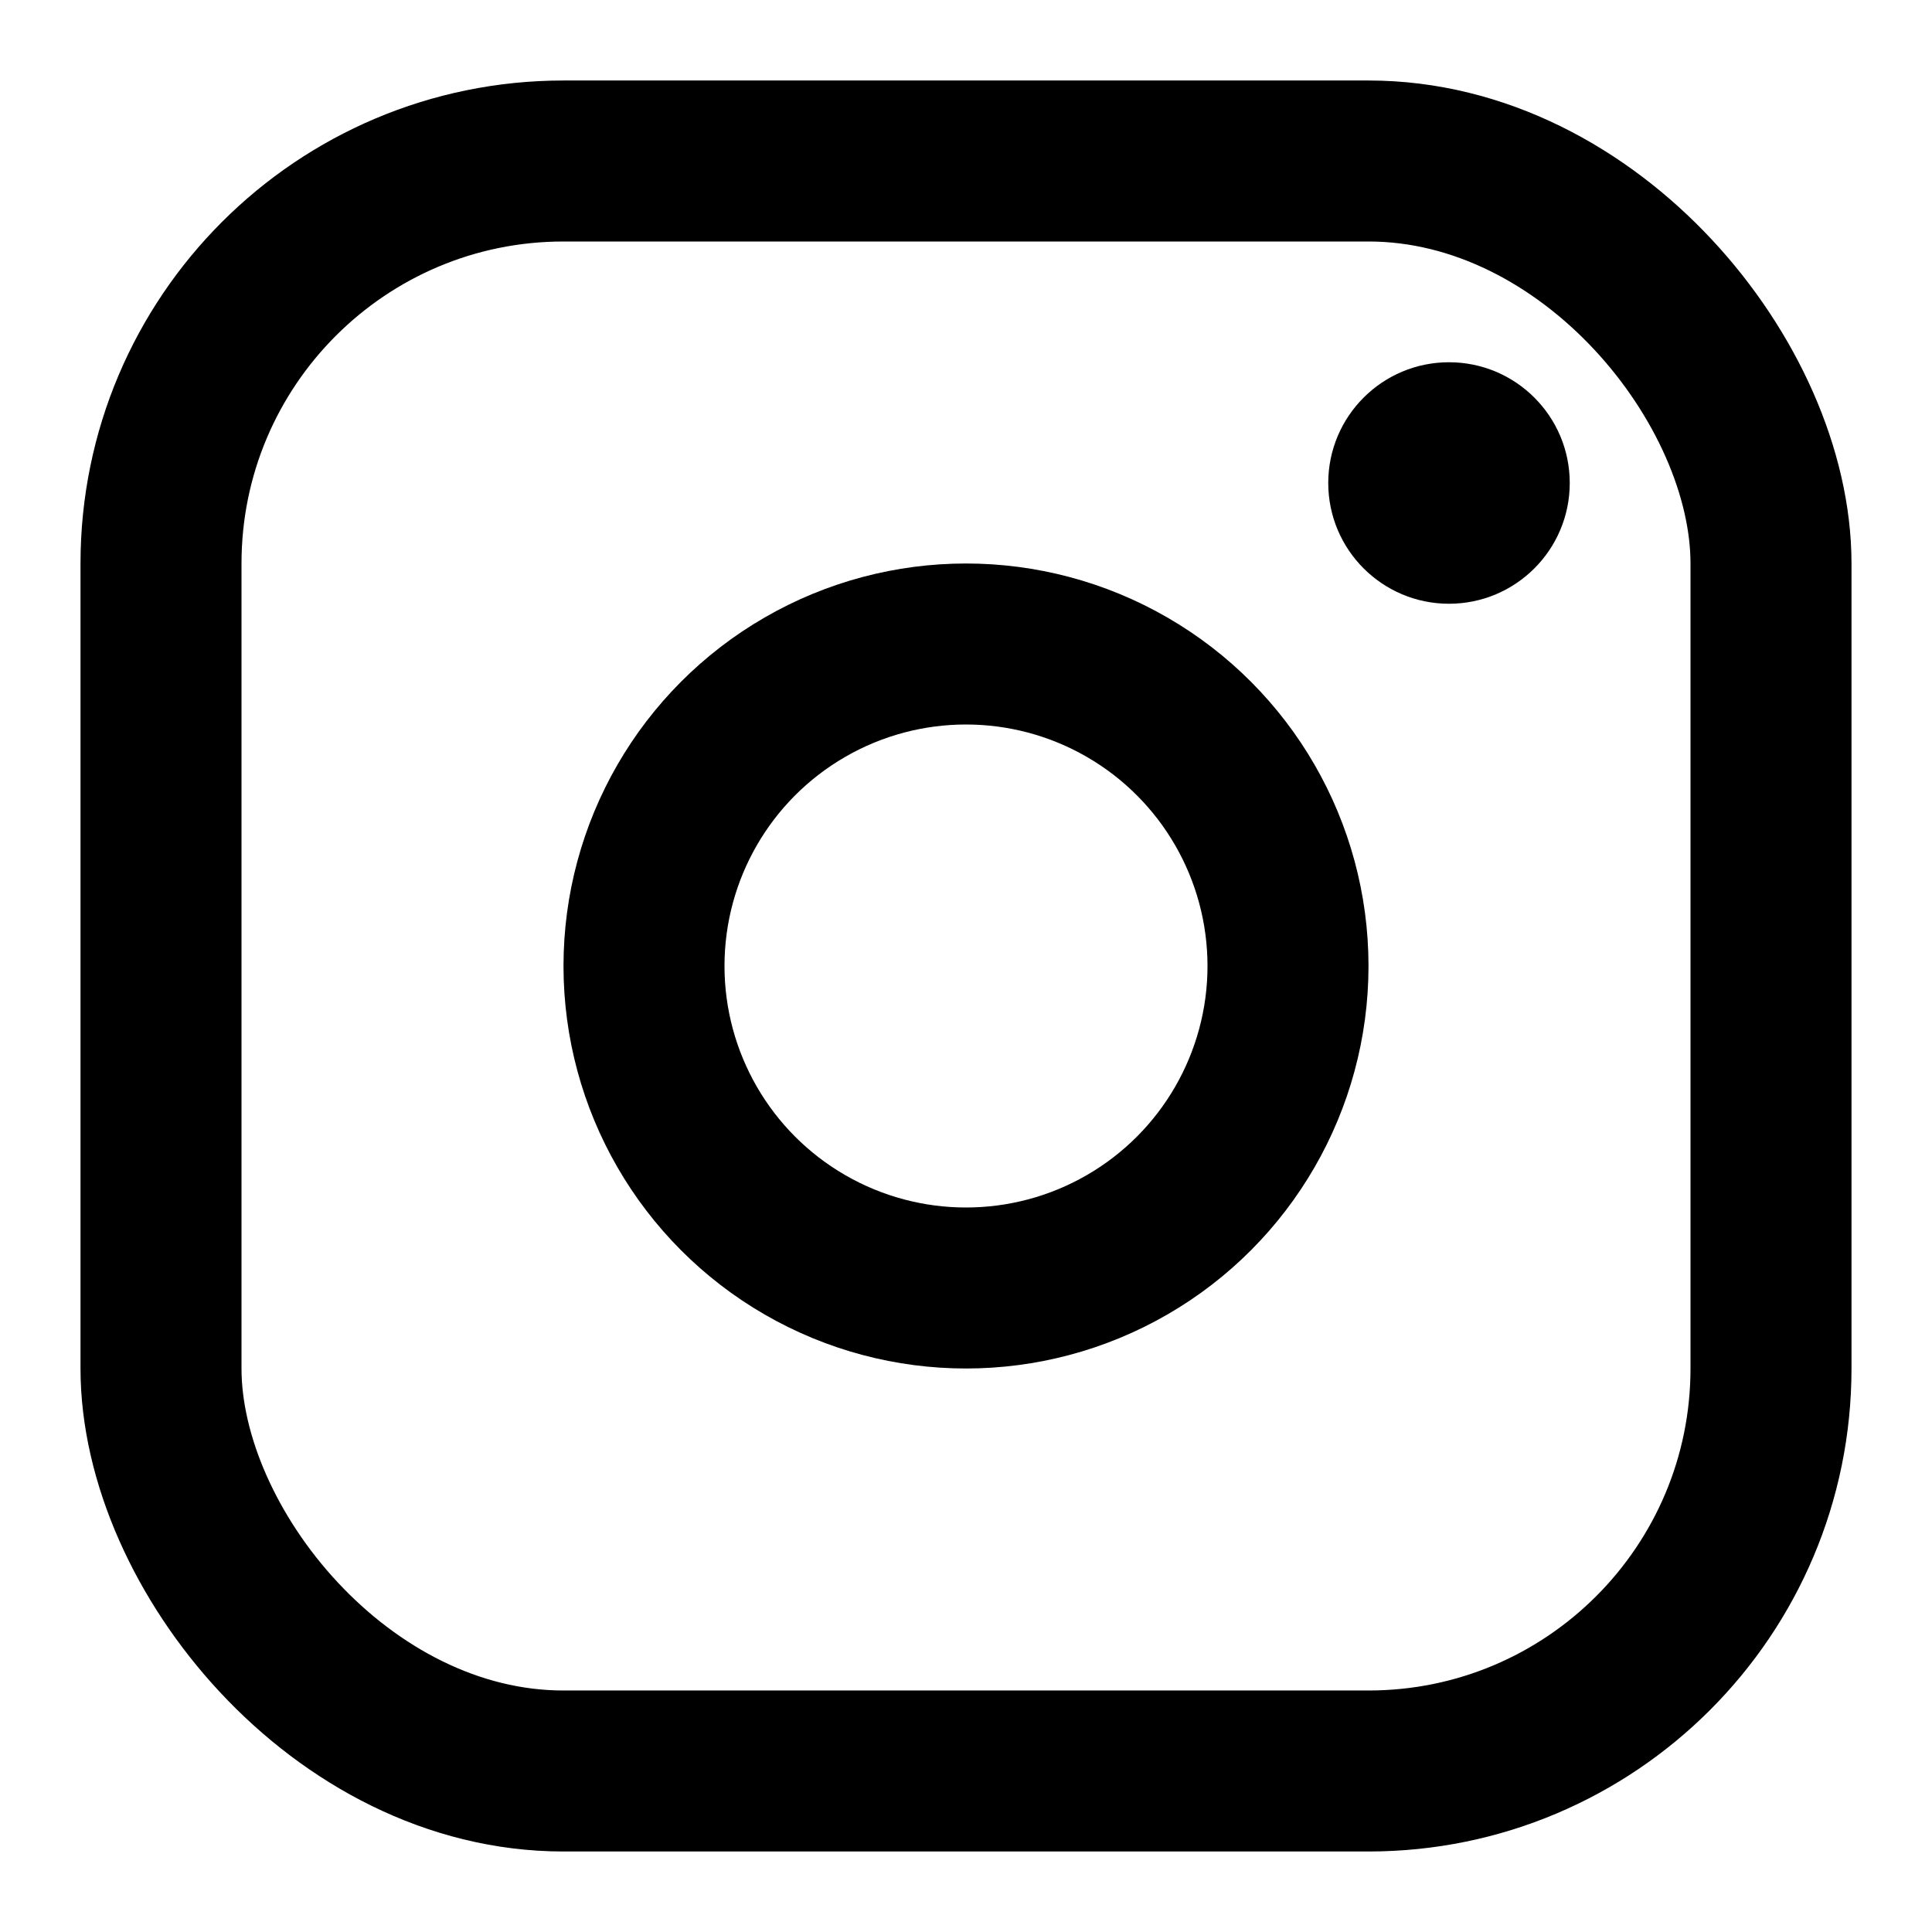
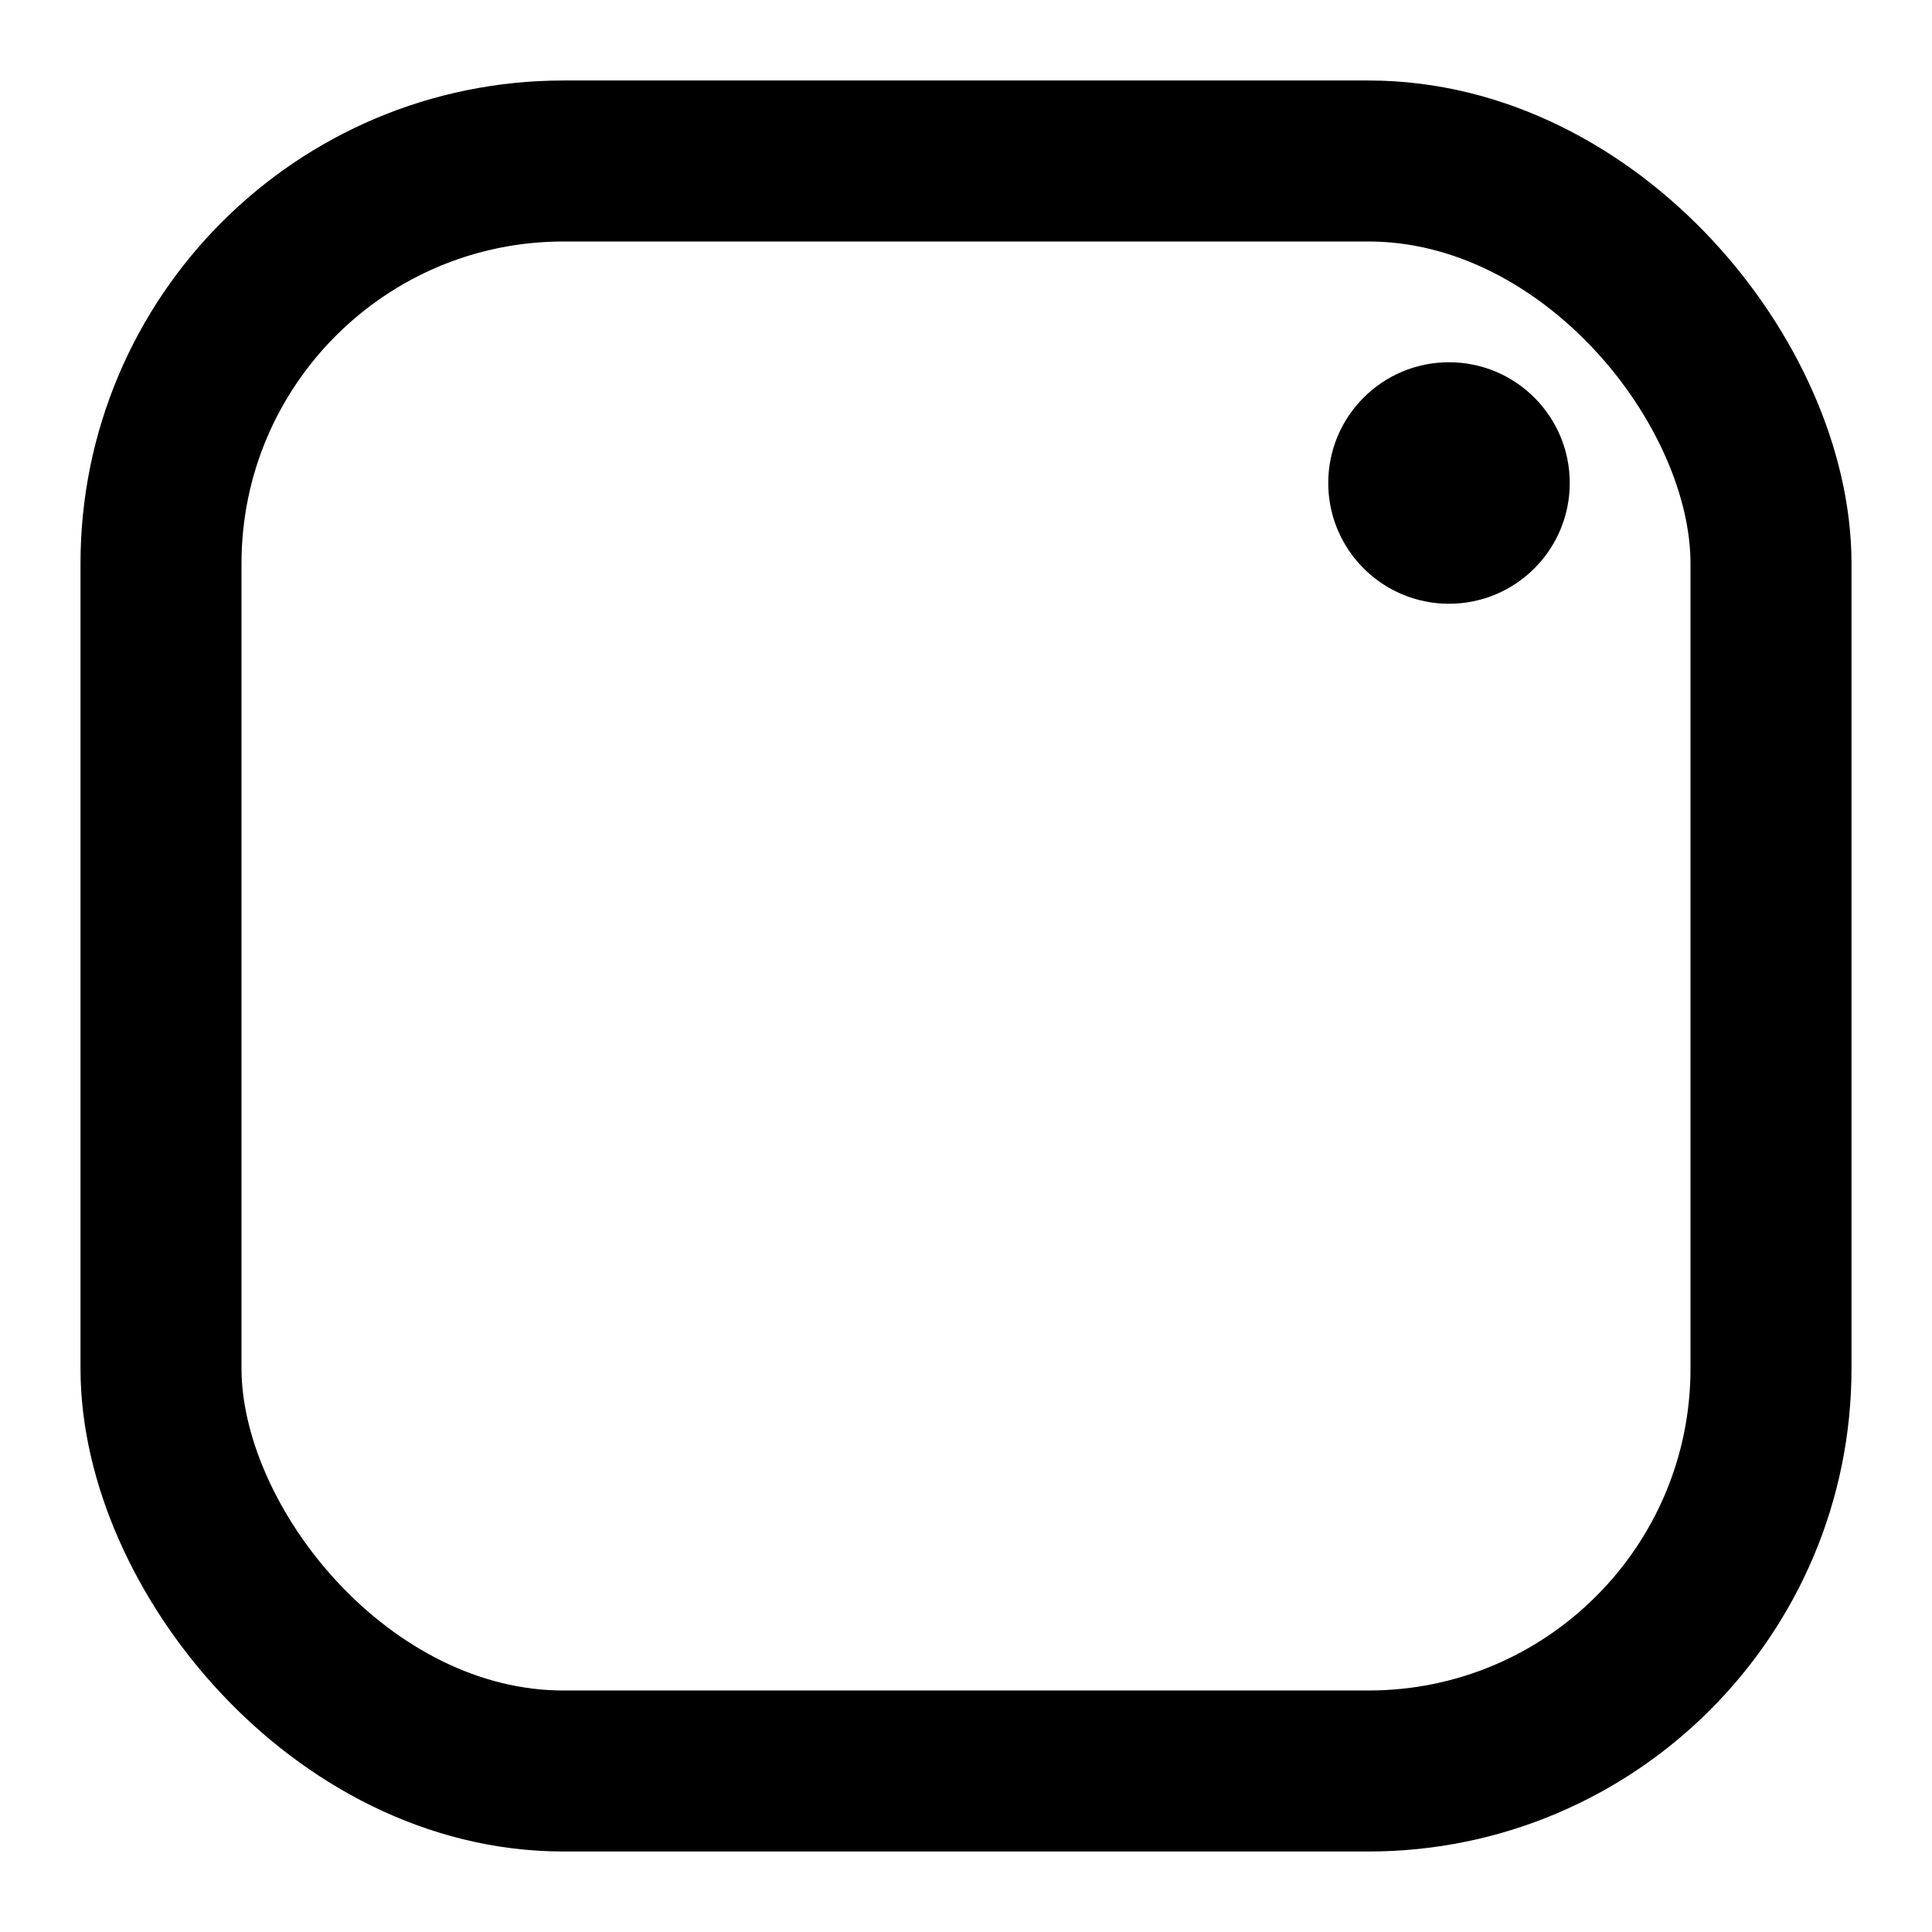
<svg xmlns="http://www.w3.org/2000/svg" width="24" height="24" viewBox="0 0 24 24" fill="none">
  <rect x="2" y="2" width="20" height="20" rx="5" ry="5" stroke="currentColor" stroke-width="2" fill="none" />
-   <circle cx="12" cy="12" r="4" stroke="currentColor" stroke-width="2" fill="none" />
  <circle cx="18" cy="6" r="1.5" fill="currentColor" />
</svg>